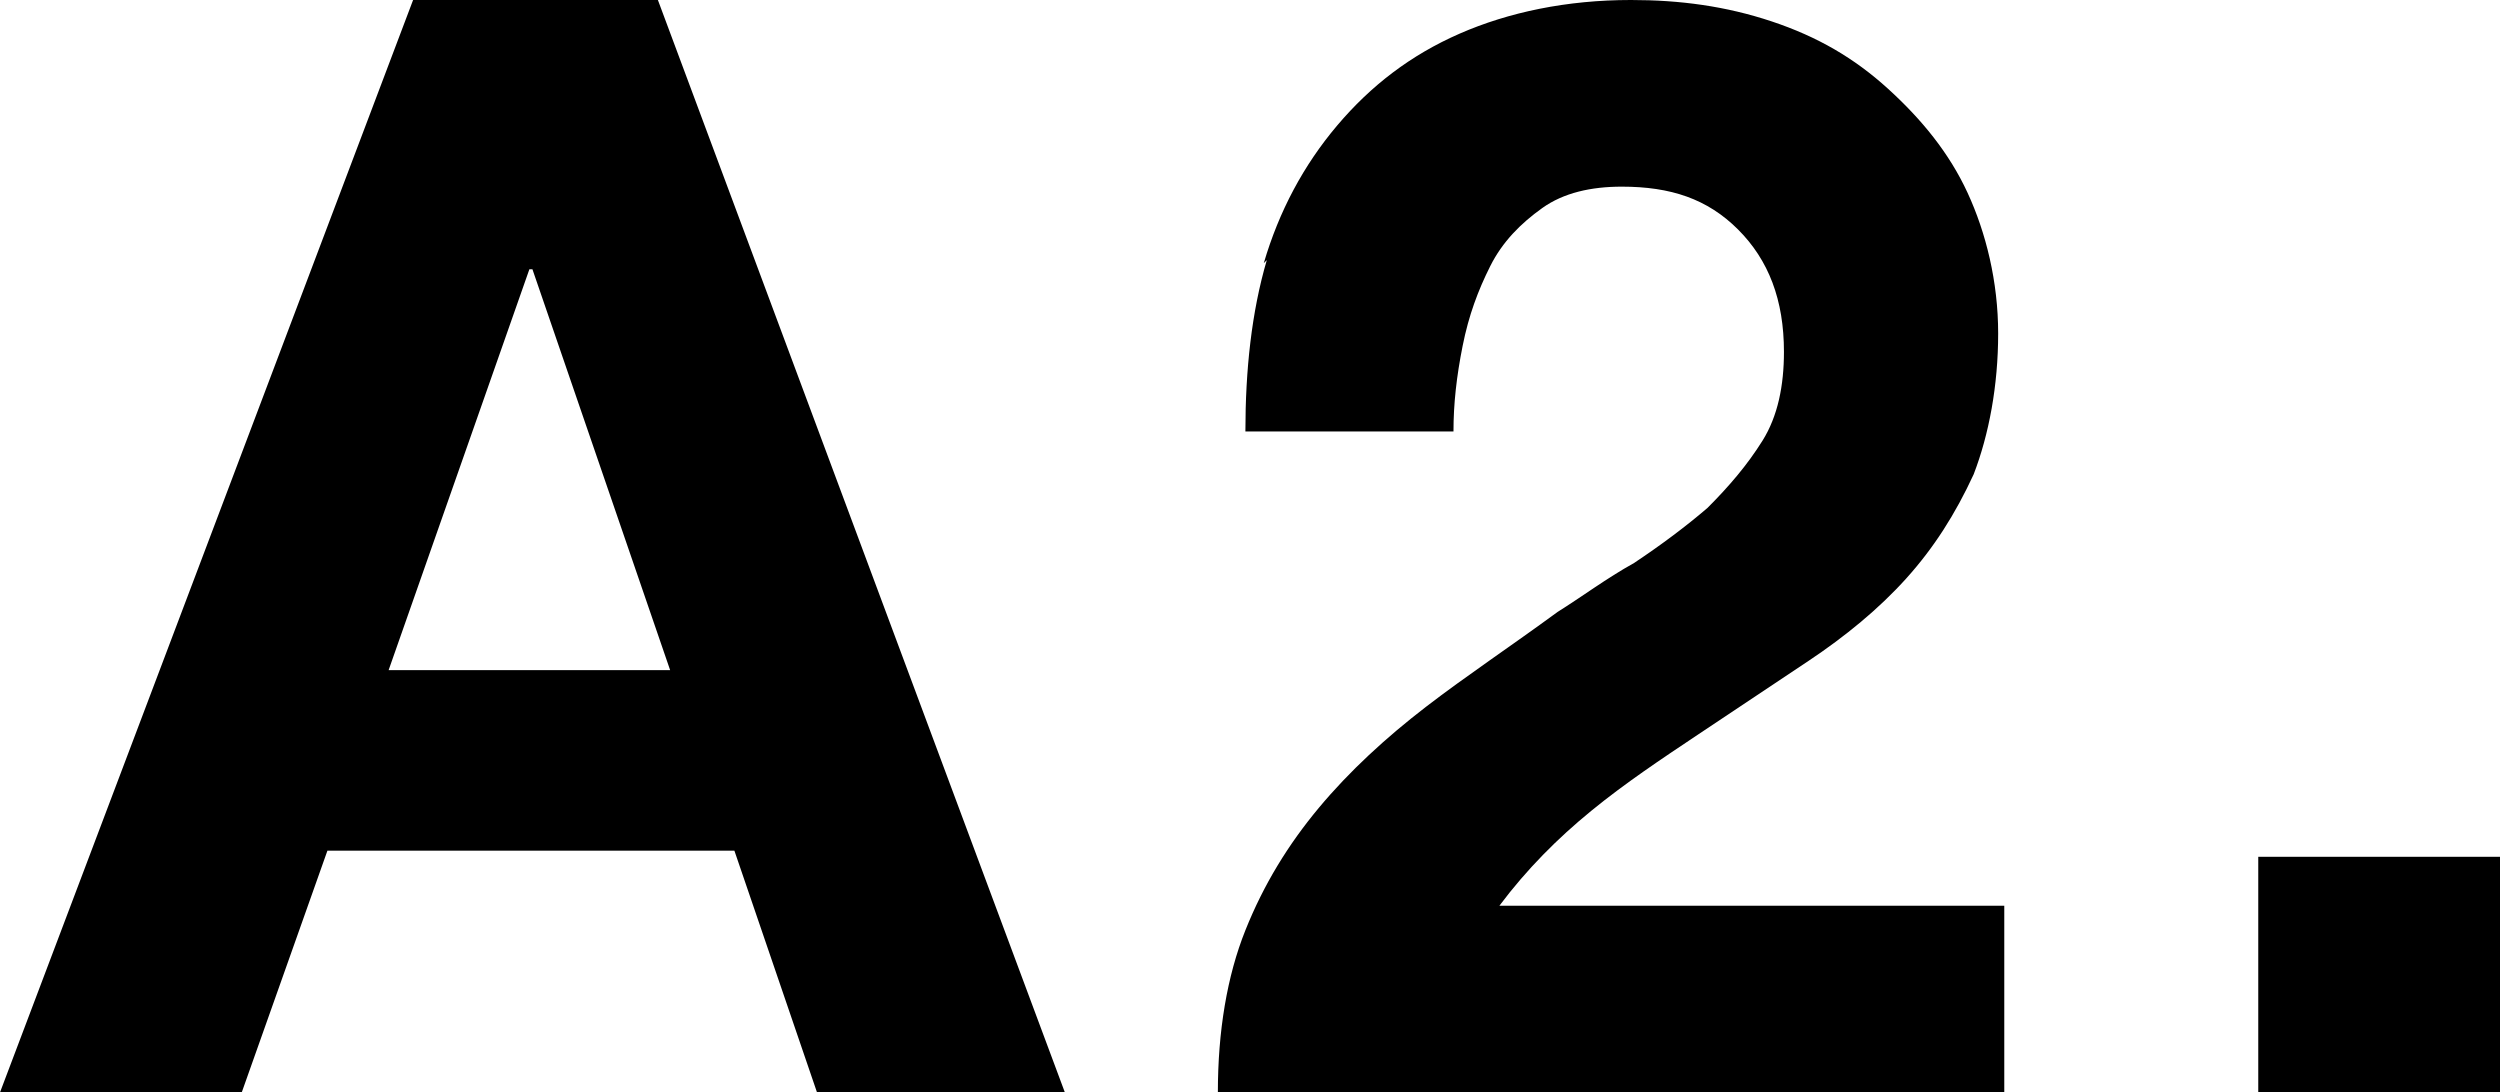
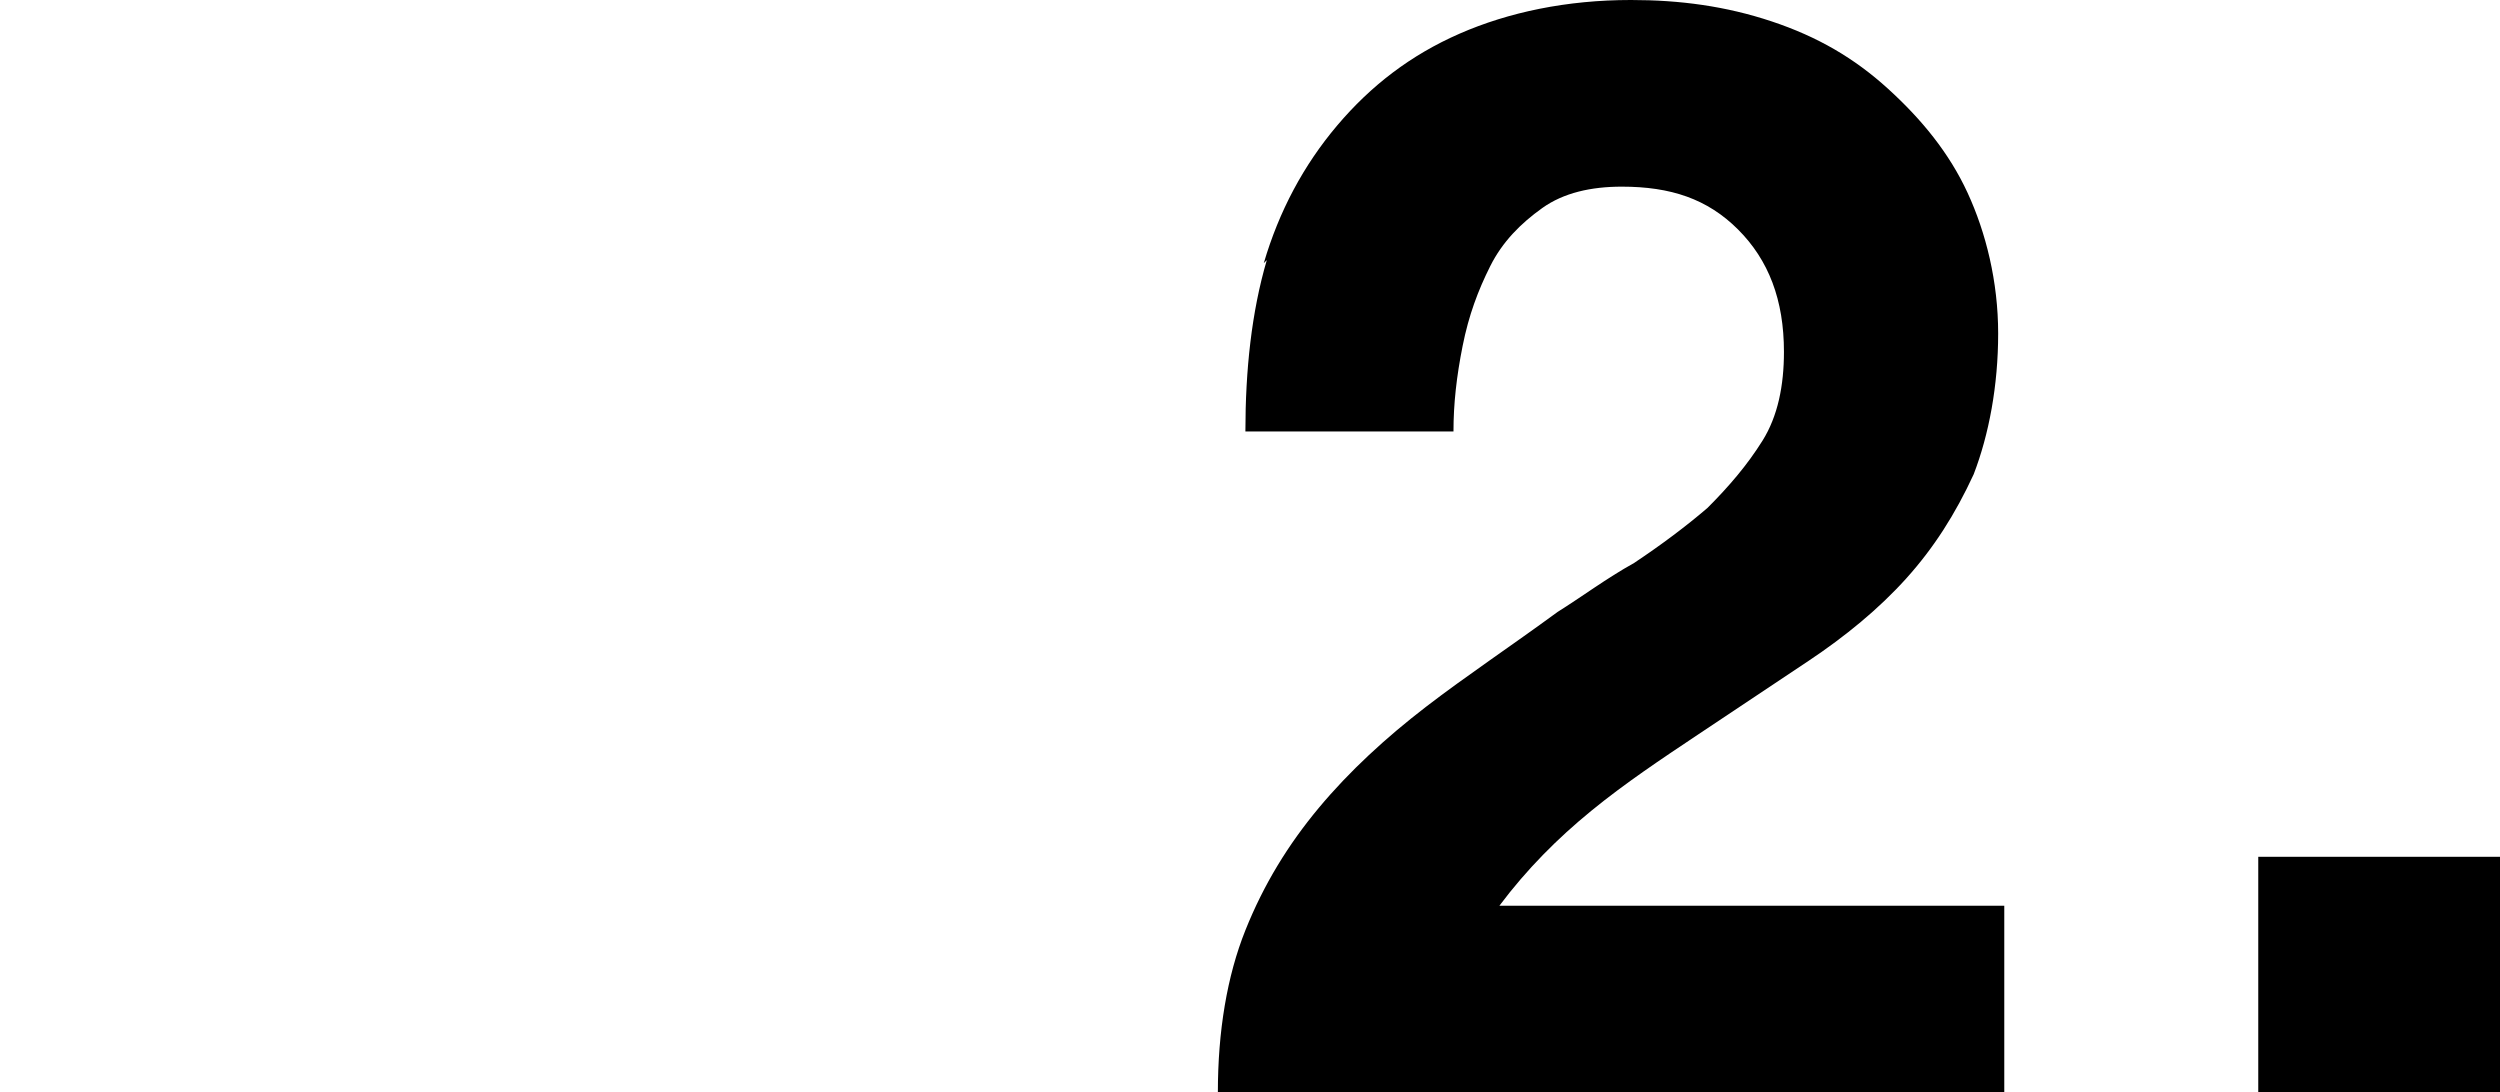
<svg xmlns="http://www.w3.org/2000/svg" id="_レイヤー_2" viewBox="0 0 8.17 3.57">
  <g id="_レイヤー_2-2">
    <g>
-       <path d="m2.15,0l1.33,3.57h-.81l-.27-.79h-1.33l-.28.79h-.79L1.35,0h.81Zm.04,2.19l-.45-1.31h-.01l-.46,1.31h.92Z" />
      <path d="m4.13.86c.05-.17.13-.32.24-.45.11-.13.24-.23.4-.3s.35-.11.56-.11c.16,0,.31.02.46.07.15.05.27.12.38.22s.2.21.26.34.1.29.1.46-.03.33-.08.46c-.06.13-.13.24-.22.34-.09.1-.2.19-.32.27-.12.08-.24.16-.36.24-.12.08-.24.16-.35.25-.11.09-.21.19-.3.31h1.65v.61h-2.57c0-.2.03-.38.09-.53.06-.15.14-.28.24-.4.1-.12.22-.23.35-.33.13-.1.28-.2.43-.31.08-.05.16-.11.25-.16.09-.06.17-.12.24-.18.07-.07.13-.14.18-.22.05-.08.07-.18.07-.29,0-.17-.05-.3-.15-.4-.1-.1-.22-.14-.38-.14-.1,0-.19.02-.26.07-.07.05-.13.11-.17.19-.04.08-.07.16-.09.26-.02.1-.03.19-.03.28h-.68c0-.2.02-.39.07-.56Z" />
      <path d="m8.17,2.8v.77h-.79v-.77h.79Z" />
    </g>
  </g>
</svg>